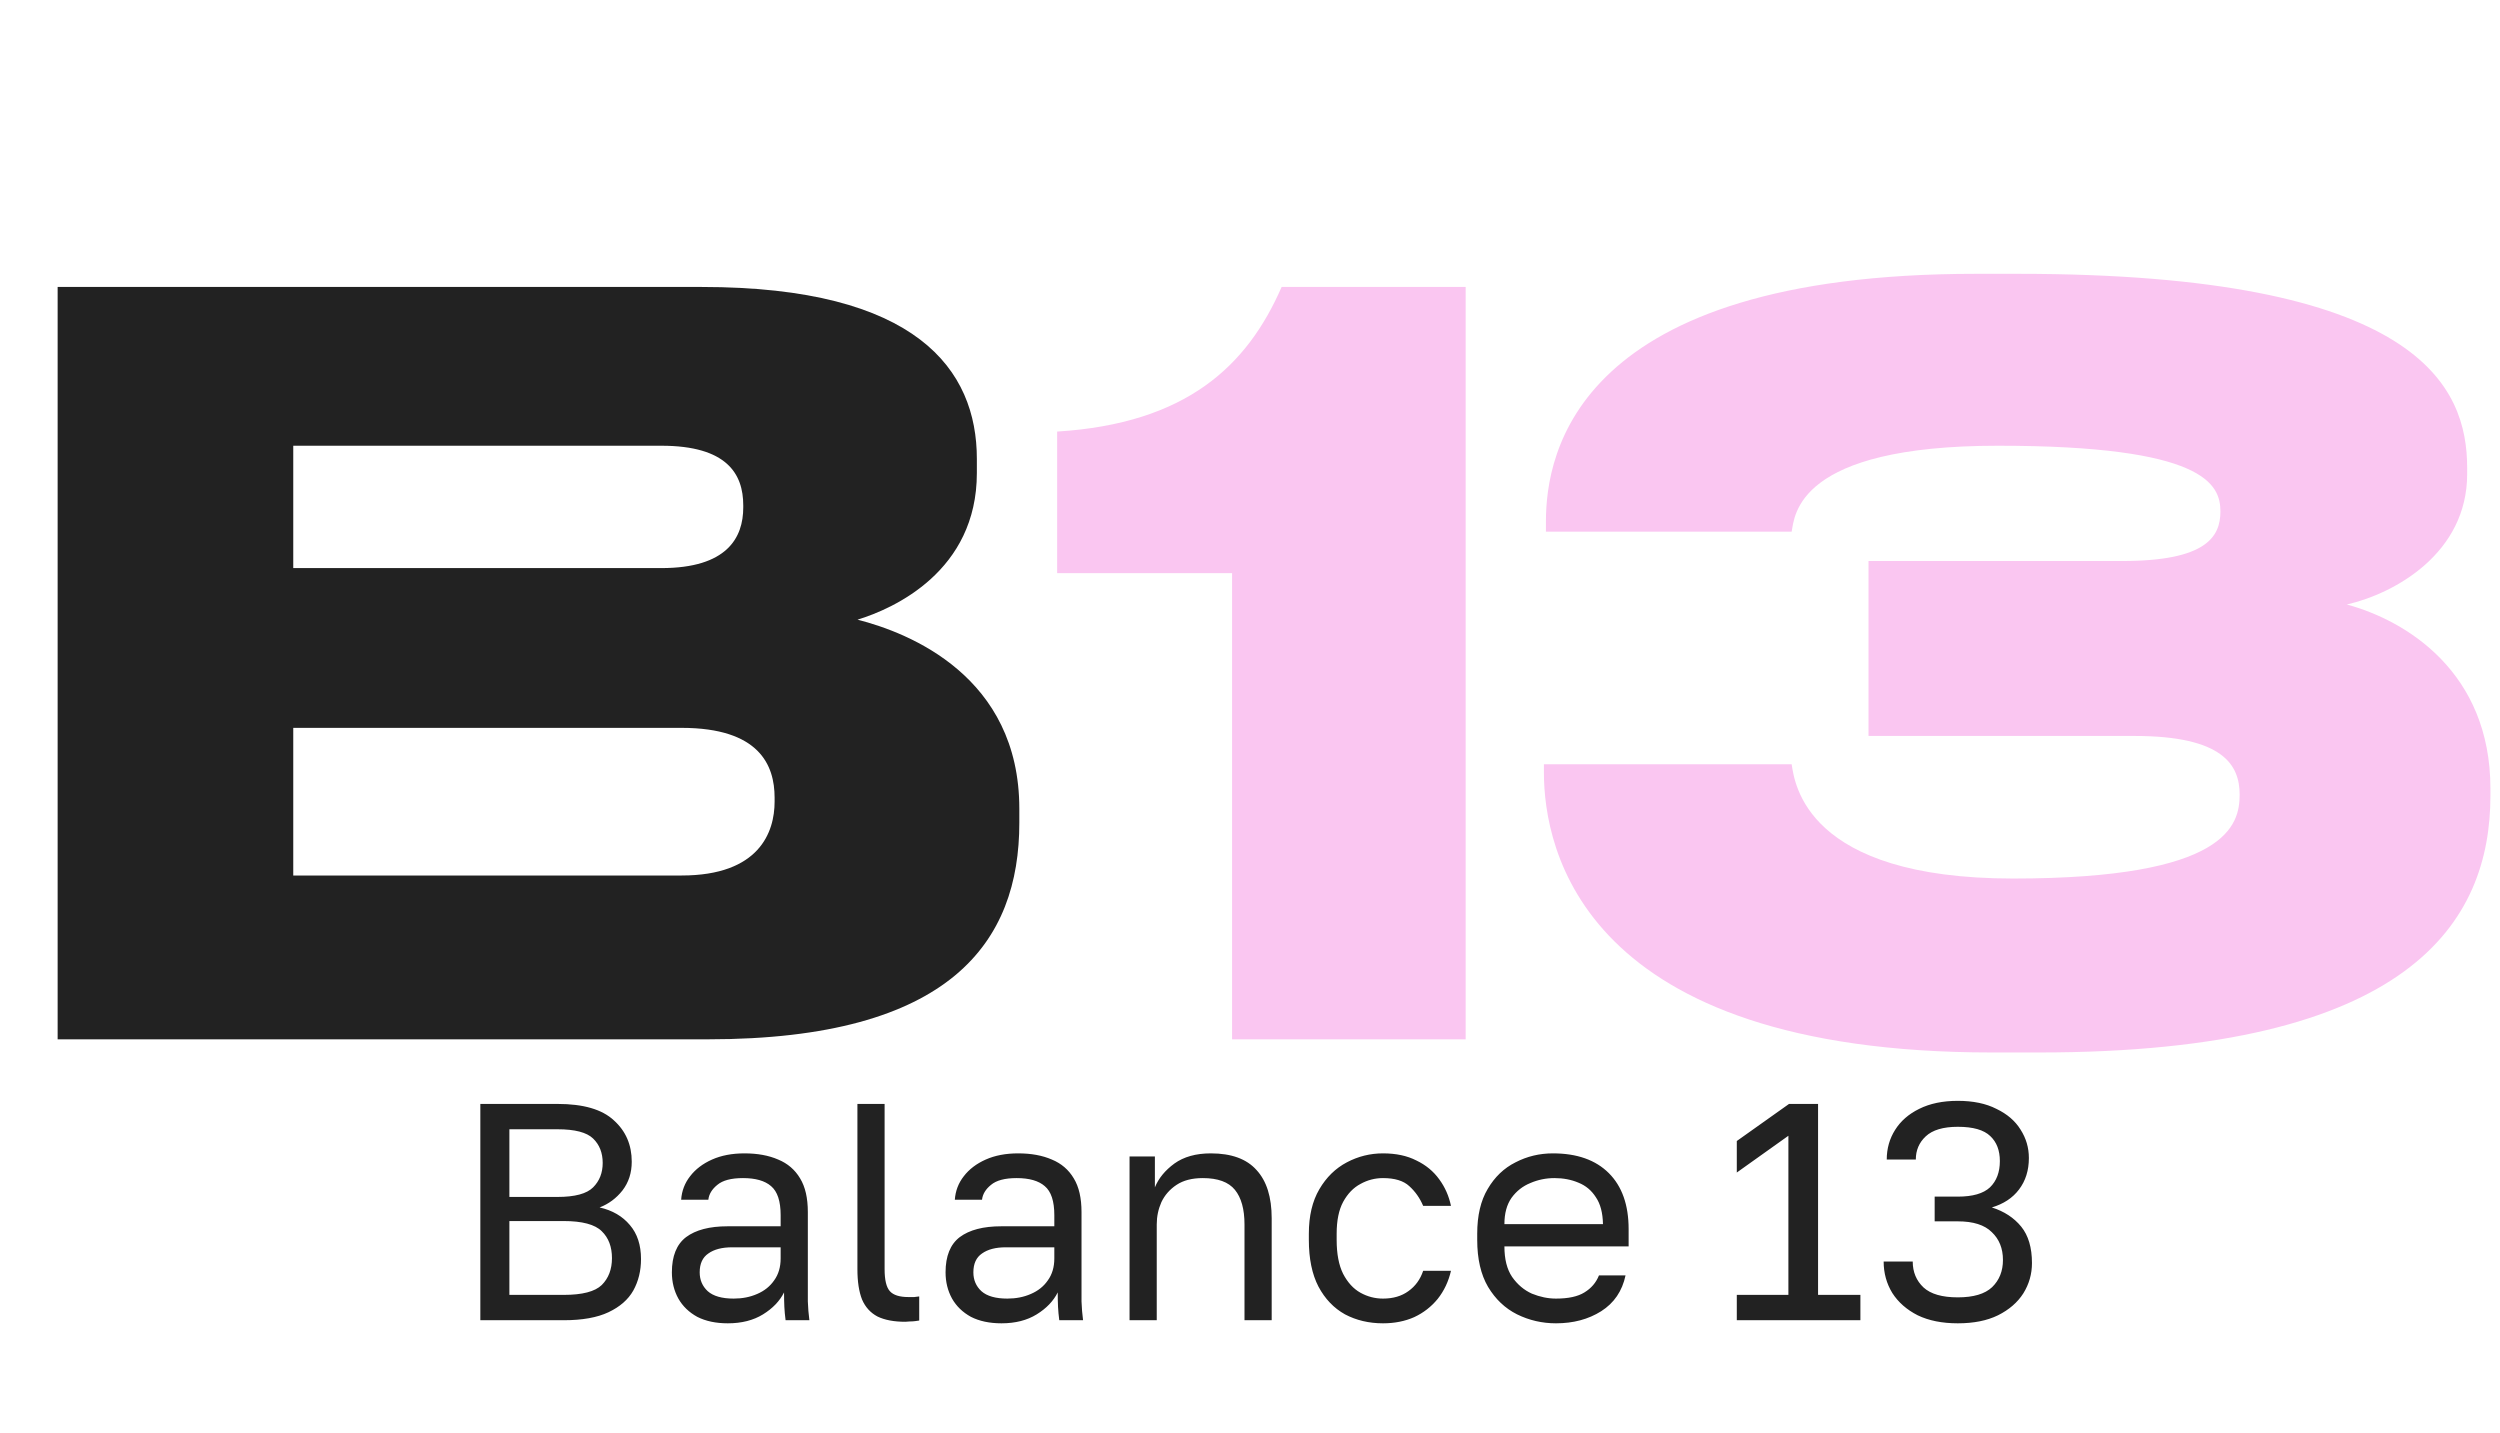
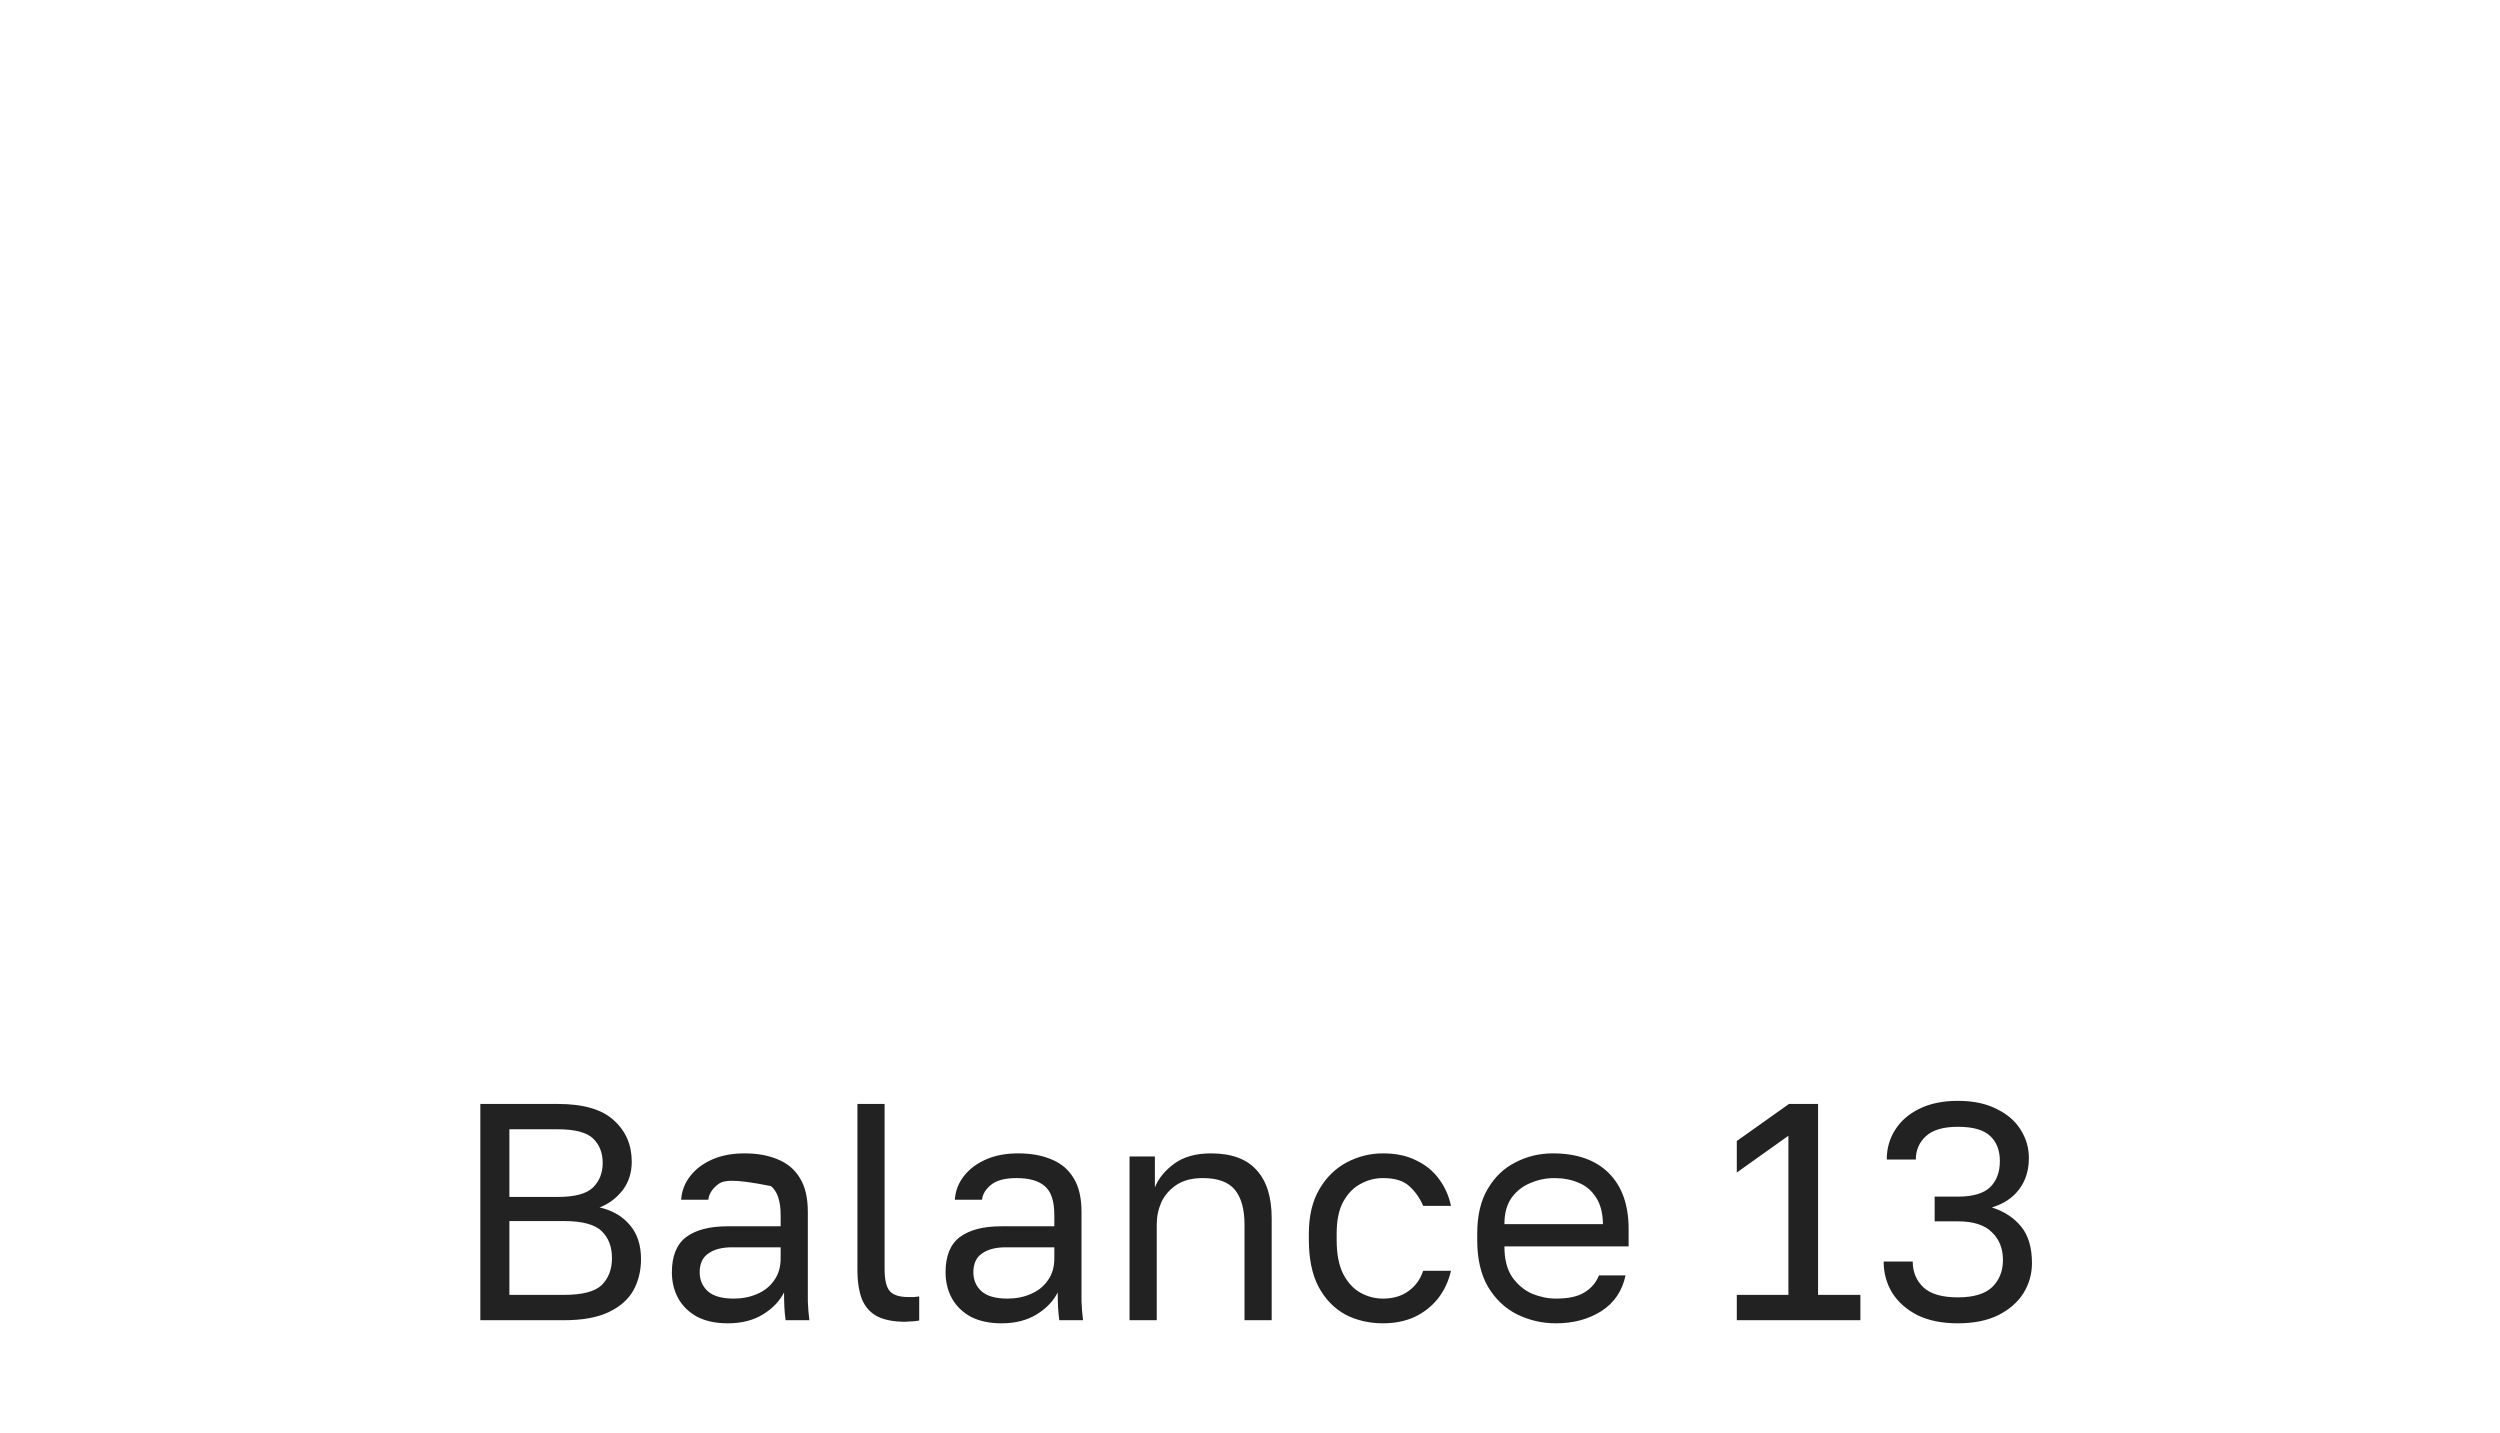
<svg xmlns="http://www.w3.org/2000/svg" width="89" height="51" viewBox="0 0 89 51" fill="none">
-   <path d="M2.052 37V10.216H24.984C32.652 10.216 34.776 13.168 34.776 16.336V16.84C34.776 20.332 31.824 21.664 30.528 22.06C32.364 22.528 36.288 24.076 36.288 28.792V29.296C36.288 33.508 33.876 37 25.2 37H2.052ZM23.544 15.868H10.44V20.224H23.544C25.884 20.224 26.46 19.144 26.46 18.064V17.992C26.46 16.876 25.884 15.868 23.544 15.868ZM24.264 25.912H10.44V31.168H24.264C27.036 31.168 27.576 29.62 27.576 28.54V28.396C27.576 27.244 27.036 25.912 24.264 25.912Z" fill="#222222" />
-   <path d="M43.862 20.404H37.634V15.364C42.242 15.076 44.402 13.024 45.626 10.216H52.178V37H43.862V20.404ZM72.603 37.468H70.911C56.331 37.468 54.963 30.232 54.963 27.496V27.208H63.783C63.891 27.892 64.287 31.276 71.667 31.276C79.299 31.276 79.731 29.368 79.731 28.288C79.731 27.244 79.155 26.2 75.987 26.2H66.519V19.972H75.555C78.543 19.972 79.047 19.108 79.047 18.208C79.047 17.236 78.471 15.868 71.127 15.868C63.963 15.868 63.891 18.352 63.783 18.928H55.035V18.568C55.035 16.12 56.115 9.748 70.335 9.748H71.847C86.175 9.748 87.831 13.78 87.831 16.66V16.876C87.831 19.684 85.275 21.124 83.547 21.52C85.671 22.096 88.659 23.932 88.659 28.072V28.324C88.659 32.824 85.815 37.468 72.603 37.468Z" fill="#FAC6F1" />
-   <path d="M17.1 47V39.3H19.85C20.767 39.3 21.434 39.494 21.852 39.883C22.277 40.264 22.49 40.756 22.49 41.357C22.49 41.753 22.38 42.094 22.16 42.38C21.94 42.659 21.669 42.86 21.346 42.985C21.801 43.088 22.16 43.297 22.424 43.612C22.688 43.92 22.82 44.323 22.82 44.822C22.82 45.24 22.728 45.614 22.545 45.944C22.362 46.267 22.068 46.523 21.665 46.714C21.262 46.905 20.73 47 20.07 47H17.1ZM18.134 46.098H20.07C20.73 46.098 21.181 45.981 21.423 45.746C21.665 45.504 21.786 45.185 21.786 44.789C21.786 44.386 21.665 44.067 21.423 43.832C21.181 43.59 20.726 43.469 20.059 43.469H18.134V46.098ZM18.134 42.611H19.85C20.466 42.611 20.888 42.497 21.115 42.27C21.342 42.043 21.456 41.753 21.456 41.401C21.456 41.042 21.342 40.752 21.115 40.532C20.888 40.312 20.466 40.202 19.85 40.202H18.134V42.611ZM25.91 47.11C25.485 47.11 25.122 47.033 24.821 46.879C24.528 46.718 24.304 46.501 24.15 46.23C23.996 45.951 23.919 45.64 23.919 45.295C23.919 44.716 24.088 44.298 24.425 44.041C24.77 43.784 25.261 43.656 25.899 43.656H27.791V43.26C27.791 42.761 27.677 42.417 27.45 42.226C27.23 42.035 26.896 41.94 26.449 41.94C26.031 41.94 25.727 42.021 25.536 42.182C25.346 42.336 25.239 42.512 25.217 42.71H24.249C24.271 42.395 24.378 42.116 24.568 41.874C24.759 41.625 25.019 41.427 25.349 41.28C25.679 41.133 26.064 41.06 26.504 41.06C26.966 41.06 27.366 41.133 27.703 41.28C28.041 41.419 28.301 41.643 28.484 41.951C28.668 42.252 28.759 42.651 28.759 43.15V45.515C28.759 45.823 28.759 46.094 28.759 46.329C28.767 46.556 28.785 46.78 28.814 47H27.967C27.945 46.831 27.93 46.674 27.923 46.527C27.916 46.373 27.912 46.201 27.912 46.01C27.758 46.318 27.509 46.578 27.164 46.791C26.82 47.004 26.401 47.11 25.91 47.11ZM26.119 46.23C26.427 46.23 26.706 46.175 26.955 46.065C27.212 45.955 27.413 45.794 27.56 45.581C27.714 45.368 27.791 45.108 27.791 44.8V44.404H26.064C25.705 44.404 25.422 44.477 25.217 44.624C25.012 44.763 24.909 44.987 24.909 45.295C24.909 45.566 25.005 45.79 25.195 45.966C25.393 46.142 25.701 46.23 26.119 46.23ZM32.229 47.055C31.826 47.055 31.495 46.993 31.239 46.868C30.989 46.736 30.806 46.534 30.689 46.263C30.579 45.984 30.524 45.625 30.524 45.185V39.3H31.492V45.185C31.492 45.566 31.554 45.827 31.679 45.966C31.803 46.105 32.023 46.175 32.339 46.175C32.419 46.175 32.489 46.175 32.548 46.175C32.606 46.168 32.665 46.16 32.724 46.153V47.011C32.687 47.018 32.636 47.026 32.57 47.033C32.511 47.04 32.449 47.044 32.383 47.044C32.324 47.051 32.273 47.055 32.229 47.055ZM35.653 47.11C35.228 47.11 34.865 47.033 34.564 46.879C34.271 46.718 34.047 46.501 33.893 46.23C33.739 45.951 33.662 45.64 33.662 45.295C33.662 44.716 33.831 44.298 34.168 44.041C34.513 43.784 35.004 43.656 35.642 43.656H37.534V43.26C37.534 42.761 37.421 42.417 37.193 42.226C36.973 42.035 36.64 41.94 36.192 41.94C35.774 41.94 35.47 42.021 35.279 42.182C35.089 42.336 34.982 42.512 34.96 42.71H33.992C34.014 42.395 34.121 42.116 34.311 41.874C34.502 41.625 34.762 41.427 35.092 41.28C35.422 41.133 35.807 41.06 36.247 41.06C36.709 41.06 37.109 41.133 37.446 41.28C37.784 41.419 38.044 41.643 38.227 41.951C38.411 42.252 38.502 42.651 38.502 43.15V45.515C38.502 45.823 38.502 46.094 38.502 46.329C38.51 46.556 38.528 46.78 38.557 47H37.71C37.688 46.831 37.674 46.674 37.666 46.527C37.659 46.373 37.655 46.201 37.655 46.01C37.501 46.318 37.252 46.578 36.907 46.791C36.563 47.004 36.145 47.11 35.653 47.11ZM35.862 46.23C36.17 46.23 36.449 46.175 36.698 46.065C36.955 45.955 37.157 45.794 37.303 45.581C37.457 45.368 37.534 45.108 37.534 44.8V44.404H35.807C35.448 44.404 35.166 44.477 34.96 44.624C34.755 44.763 34.652 44.987 34.652 45.295C34.652 45.566 34.748 45.79 34.938 45.966C35.136 46.142 35.444 46.23 35.862 46.23ZM40.212 47V41.17H41.114V42.27C41.246 41.947 41.477 41.665 41.807 41.423C42.144 41.181 42.577 41.06 43.105 41.06C43.838 41.06 44.381 41.258 44.733 41.654C45.092 42.043 45.272 42.615 45.272 43.37V47H44.304V43.59C44.304 43.047 44.19 42.637 43.963 42.358C43.736 42.079 43.354 41.94 42.819 41.94C42.438 41.94 42.126 42.021 41.884 42.182C41.642 42.343 41.462 42.549 41.345 42.798C41.235 43.047 41.18 43.311 41.18 43.59V47H40.212ZM49.235 47.11C48.736 47.11 48.285 47.004 47.882 46.791C47.486 46.571 47.17 46.241 46.936 45.801C46.708 45.361 46.595 44.807 46.595 44.14V43.92C46.595 43.289 46.719 42.761 46.969 42.336C47.218 41.911 47.544 41.592 47.948 41.379C48.351 41.166 48.78 41.06 49.235 41.06C49.697 41.06 50.093 41.144 50.423 41.313C50.76 41.474 51.031 41.698 51.237 41.984C51.442 42.263 51.581 42.578 51.655 42.93H50.665C50.547 42.651 50.382 42.417 50.17 42.226C49.964 42.035 49.653 41.94 49.235 41.94C48.949 41.94 48.681 42.01 48.432 42.149C48.182 42.281 47.977 42.494 47.816 42.787C47.662 43.073 47.585 43.451 47.585 43.92V44.14C47.585 44.639 47.662 45.042 47.816 45.35C47.977 45.658 48.182 45.882 48.432 46.021C48.681 46.16 48.949 46.23 49.235 46.23C49.594 46.23 49.895 46.142 50.137 45.966C50.386 45.79 50.562 45.548 50.665 45.24H51.655C51.567 45.621 51.409 45.955 51.182 46.241C50.954 46.52 50.676 46.736 50.346 46.89C50.016 47.037 49.645 47.11 49.235 47.11ZM55.394 47.11C54.902 47.11 54.44 47.004 54.008 46.791C53.582 46.578 53.238 46.252 52.974 45.812C52.717 45.372 52.589 44.815 52.589 44.14V43.92C52.589 43.275 52.713 42.743 52.963 42.325C53.212 41.9 53.542 41.584 53.953 41.379C54.363 41.166 54.807 41.06 55.284 41.06C56.142 41.06 56.805 41.295 57.275 41.764C57.744 42.233 57.979 42.897 57.979 43.755V44.371H53.557C53.557 44.826 53.648 45.189 53.832 45.46C54.022 45.731 54.257 45.929 54.536 46.054C54.822 46.171 55.108 46.23 55.394 46.23C55.834 46.23 56.171 46.157 56.406 46.01C56.648 45.863 56.82 45.662 56.923 45.405H57.869C57.751 45.962 57.462 46.388 57 46.681C56.545 46.967 56.01 47.11 55.394 47.11ZM55.339 41.94C55.038 41.94 54.752 41.999 54.481 42.116C54.209 42.226 53.986 42.402 53.81 42.644C53.641 42.886 53.557 43.198 53.557 43.579H57.066C57.058 43.176 56.974 42.857 56.813 42.622C56.659 42.38 56.453 42.208 56.197 42.105C55.94 41.995 55.654 41.94 55.339 41.94ZM61.83 47V46.098H63.667V40.433L61.83 41.742V40.62L63.689 39.3H64.723V46.098H66.23V47H61.83ZM69.698 47.11C69.141 47.11 68.665 47.015 68.269 46.824C67.88 46.626 67.579 46.362 67.367 46.032C67.161 45.695 67.058 45.321 67.058 44.91H68.093C68.093 45.284 68.221 45.592 68.478 45.834C68.734 46.069 69.141 46.186 69.698 46.186C70.256 46.186 70.663 46.065 70.919 45.823C71.176 45.574 71.305 45.251 71.305 44.855C71.305 44.444 71.172 44.114 70.909 43.865C70.652 43.608 70.249 43.48 69.698 43.48H68.874V42.6H69.698C70.227 42.6 70.608 42.49 70.843 42.27C71.077 42.043 71.195 41.731 71.195 41.335C71.195 40.954 71.081 40.657 70.853 40.444C70.626 40.224 70.241 40.114 69.698 40.114C69.178 40.114 68.796 40.228 68.555 40.455C68.32 40.675 68.203 40.95 68.203 41.28H67.168C67.168 40.891 67.267 40.539 67.466 40.224C67.663 39.909 67.95 39.659 68.323 39.476C68.705 39.285 69.163 39.19 69.698 39.19C70.241 39.19 70.7 39.285 71.073 39.476C71.455 39.659 71.741 39.905 71.931 40.213C72.129 40.521 72.228 40.858 72.228 41.225C72.228 41.665 72.111 42.039 71.876 42.347C71.649 42.648 71.326 42.86 70.909 42.985C71.349 43.124 71.697 43.352 71.954 43.667C72.21 43.982 72.338 44.415 72.338 44.965C72.338 45.354 72.236 45.713 72.031 46.043C71.825 46.366 71.525 46.626 71.129 46.824C70.74 47.015 70.263 47.11 69.698 47.11Z" fill="#222222" />
+   <path d="M17.1 47V39.3H19.85C20.767 39.3 21.434 39.494 21.852 39.883C22.277 40.264 22.49 40.756 22.49 41.357C22.49 41.753 22.38 42.094 22.16 42.38C21.94 42.659 21.669 42.86 21.346 42.985C21.801 43.088 22.16 43.297 22.424 43.612C22.688 43.92 22.82 44.323 22.82 44.822C22.82 45.24 22.728 45.614 22.545 45.944C22.362 46.267 22.068 46.523 21.665 46.714C21.262 46.905 20.73 47 20.07 47H17.1ZM18.134 46.098H20.07C20.73 46.098 21.181 45.981 21.423 45.746C21.665 45.504 21.786 45.185 21.786 44.789C21.786 44.386 21.665 44.067 21.423 43.832C21.181 43.59 20.726 43.469 20.059 43.469H18.134V46.098ZM18.134 42.611H19.85C20.466 42.611 20.888 42.497 21.115 42.27C21.342 42.043 21.456 41.753 21.456 41.401C21.456 41.042 21.342 40.752 21.115 40.532C20.888 40.312 20.466 40.202 19.85 40.202H18.134V42.611ZM25.91 47.11C25.485 47.11 25.122 47.033 24.821 46.879C24.528 46.718 24.304 46.501 24.15 46.23C23.996 45.951 23.919 45.64 23.919 45.295C23.919 44.716 24.088 44.298 24.425 44.041C24.77 43.784 25.261 43.656 25.899 43.656H27.791V43.26C27.791 42.761 27.677 42.417 27.45 42.226C26.031 41.94 25.727 42.021 25.536 42.182C25.346 42.336 25.239 42.512 25.217 42.71H24.249C24.271 42.395 24.378 42.116 24.568 41.874C24.759 41.625 25.019 41.427 25.349 41.28C25.679 41.133 26.064 41.06 26.504 41.06C26.966 41.06 27.366 41.133 27.703 41.28C28.041 41.419 28.301 41.643 28.484 41.951C28.668 42.252 28.759 42.651 28.759 43.15V45.515C28.759 45.823 28.759 46.094 28.759 46.329C28.767 46.556 28.785 46.78 28.814 47H27.967C27.945 46.831 27.93 46.674 27.923 46.527C27.916 46.373 27.912 46.201 27.912 46.01C27.758 46.318 27.509 46.578 27.164 46.791C26.82 47.004 26.401 47.11 25.91 47.11ZM26.119 46.23C26.427 46.23 26.706 46.175 26.955 46.065C27.212 45.955 27.413 45.794 27.56 45.581C27.714 45.368 27.791 45.108 27.791 44.8V44.404H26.064C25.705 44.404 25.422 44.477 25.217 44.624C25.012 44.763 24.909 44.987 24.909 45.295C24.909 45.566 25.005 45.79 25.195 45.966C25.393 46.142 25.701 46.23 26.119 46.23ZM32.229 47.055C31.826 47.055 31.495 46.993 31.239 46.868C30.989 46.736 30.806 46.534 30.689 46.263C30.579 45.984 30.524 45.625 30.524 45.185V39.3H31.492V45.185C31.492 45.566 31.554 45.827 31.679 45.966C31.803 46.105 32.023 46.175 32.339 46.175C32.419 46.175 32.489 46.175 32.548 46.175C32.606 46.168 32.665 46.16 32.724 46.153V47.011C32.687 47.018 32.636 47.026 32.57 47.033C32.511 47.04 32.449 47.044 32.383 47.044C32.324 47.051 32.273 47.055 32.229 47.055ZM35.653 47.11C35.228 47.11 34.865 47.033 34.564 46.879C34.271 46.718 34.047 46.501 33.893 46.23C33.739 45.951 33.662 45.64 33.662 45.295C33.662 44.716 33.831 44.298 34.168 44.041C34.513 43.784 35.004 43.656 35.642 43.656H37.534V43.26C37.534 42.761 37.421 42.417 37.193 42.226C36.973 42.035 36.64 41.94 36.192 41.94C35.774 41.94 35.47 42.021 35.279 42.182C35.089 42.336 34.982 42.512 34.96 42.71H33.992C34.014 42.395 34.121 42.116 34.311 41.874C34.502 41.625 34.762 41.427 35.092 41.28C35.422 41.133 35.807 41.06 36.247 41.06C36.709 41.06 37.109 41.133 37.446 41.28C37.784 41.419 38.044 41.643 38.227 41.951C38.411 42.252 38.502 42.651 38.502 43.15V45.515C38.502 45.823 38.502 46.094 38.502 46.329C38.51 46.556 38.528 46.78 38.557 47H37.71C37.688 46.831 37.674 46.674 37.666 46.527C37.659 46.373 37.655 46.201 37.655 46.01C37.501 46.318 37.252 46.578 36.907 46.791C36.563 47.004 36.145 47.11 35.653 47.11ZM35.862 46.23C36.17 46.23 36.449 46.175 36.698 46.065C36.955 45.955 37.157 45.794 37.303 45.581C37.457 45.368 37.534 45.108 37.534 44.8V44.404H35.807C35.448 44.404 35.166 44.477 34.96 44.624C34.755 44.763 34.652 44.987 34.652 45.295C34.652 45.566 34.748 45.79 34.938 45.966C35.136 46.142 35.444 46.23 35.862 46.23ZM40.212 47V41.17H41.114V42.27C41.246 41.947 41.477 41.665 41.807 41.423C42.144 41.181 42.577 41.06 43.105 41.06C43.838 41.06 44.381 41.258 44.733 41.654C45.092 42.043 45.272 42.615 45.272 43.37V47H44.304V43.59C44.304 43.047 44.19 42.637 43.963 42.358C43.736 42.079 43.354 41.94 42.819 41.94C42.438 41.94 42.126 42.021 41.884 42.182C41.642 42.343 41.462 42.549 41.345 42.798C41.235 43.047 41.18 43.311 41.18 43.59V47H40.212ZM49.235 47.11C48.736 47.11 48.285 47.004 47.882 46.791C47.486 46.571 47.17 46.241 46.936 45.801C46.708 45.361 46.595 44.807 46.595 44.14V43.92C46.595 43.289 46.719 42.761 46.969 42.336C47.218 41.911 47.544 41.592 47.948 41.379C48.351 41.166 48.78 41.06 49.235 41.06C49.697 41.06 50.093 41.144 50.423 41.313C50.76 41.474 51.031 41.698 51.237 41.984C51.442 42.263 51.581 42.578 51.655 42.93H50.665C50.547 42.651 50.382 42.417 50.17 42.226C49.964 42.035 49.653 41.94 49.235 41.94C48.949 41.94 48.681 42.01 48.432 42.149C48.182 42.281 47.977 42.494 47.816 42.787C47.662 43.073 47.585 43.451 47.585 43.92V44.14C47.585 44.639 47.662 45.042 47.816 45.35C47.977 45.658 48.182 45.882 48.432 46.021C48.681 46.16 48.949 46.23 49.235 46.23C49.594 46.23 49.895 46.142 50.137 45.966C50.386 45.79 50.562 45.548 50.665 45.24H51.655C51.567 45.621 51.409 45.955 51.182 46.241C50.954 46.52 50.676 46.736 50.346 46.89C50.016 47.037 49.645 47.11 49.235 47.11ZM55.394 47.11C54.902 47.11 54.44 47.004 54.008 46.791C53.582 46.578 53.238 46.252 52.974 45.812C52.717 45.372 52.589 44.815 52.589 44.14V43.92C52.589 43.275 52.713 42.743 52.963 42.325C53.212 41.9 53.542 41.584 53.953 41.379C54.363 41.166 54.807 41.06 55.284 41.06C56.142 41.06 56.805 41.295 57.275 41.764C57.744 42.233 57.979 42.897 57.979 43.755V44.371H53.557C53.557 44.826 53.648 45.189 53.832 45.46C54.022 45.731 54.257 45.929 54.536 46.054C54.822 46.171 55.108 46.23 55.394 46.23C55.834 46.23 56.171 46.157 56.406 46.01C56.648 45.863 56.82 45.662 56.923 45.405H57.869C57.751 45.962 57.462 46.388 57 46.681C56.545 46.967 56.01 47.11 55.394 47.11ZM55.339 41.94C55.038 41.94 54.752 41.999 54.481 42.116C54.209 42.226 53.986 42.402 53.81 42.644C53.641 42.886 53.557 43.198 53.557 43.579H57.066C57.058 43.176 56.974 42.857 56.813 42.622C56.659 42.38 56.453 42.208 56.197 42.105C55.94 41.995 55.654 41.94 55.339 41.94ZM61.83 47V46.098H63.667V40.433L61.83 41.742V40.62L63.689 39.3H64.723V46.098H66.23V47H61.83ZM69.698 47.11C69.141 47.11 68.665 47.015 68.269 46.824C67.88 46.626 67.579 46.362 67.367 46.032C67.161 45.695 67.058 45.321 67.058 44.91H68.093C68.093 45.284 68.221 45.592 68.478 45.834C68.734 46.069 69.141 46.186 69.698 46.186C70.256 46.186 70.663 46.065 70.919 45.823C71.176 45.574 71.305 45.251 71.305 44.855C71.305 44.444 71.172 44.114 70.909 43.865C70.652 43.608 70.249 43.48 69.698 43.48H68.874V42.6H69.698C70.227 42.6 70.608 42.49 70.843 42.27C71.077 42.043 71.195 41.731 71.195 41.335C71.195 40.954 71.081 40.657 70.853 40.444C70.626 40.224 70.241 40.114 69.698 40.114C69.178 40.114 68.796 40.228 68.555 40.455C68.32 40.675 68.203 40.95 68.203 41.28H67.168C67.168 40.891 67.267 40.539 67.466 40.224C67.663 39.909 67.95 39.659 68.323 39.476C68.705 39.285 69.163 39.19 69.698 39.19C70.241 39.19 70.7 39.285 71.073 39.476C71.455 39.659 71.741 39.905 71.931 40.213C72.129 40.521 72.228 40.858 72.228 41.225C72.228 41.665 72.111 42.039 71.876 42.347C71.649 42.648 71.326 42.86 70.909 42.985C71.349 43.124 71.697 43.352 71.954 43.667C72.21 43.982 72.338 44.415 72.338 44.965C72.338 45.354 72.236 45.713 72.031 46.043C71.825 46.366 71.525 46.626 71.129 46.824C70.74 47.015 70.263 47.11 69.698 47.11Z" fill="#222222" />
</svg>